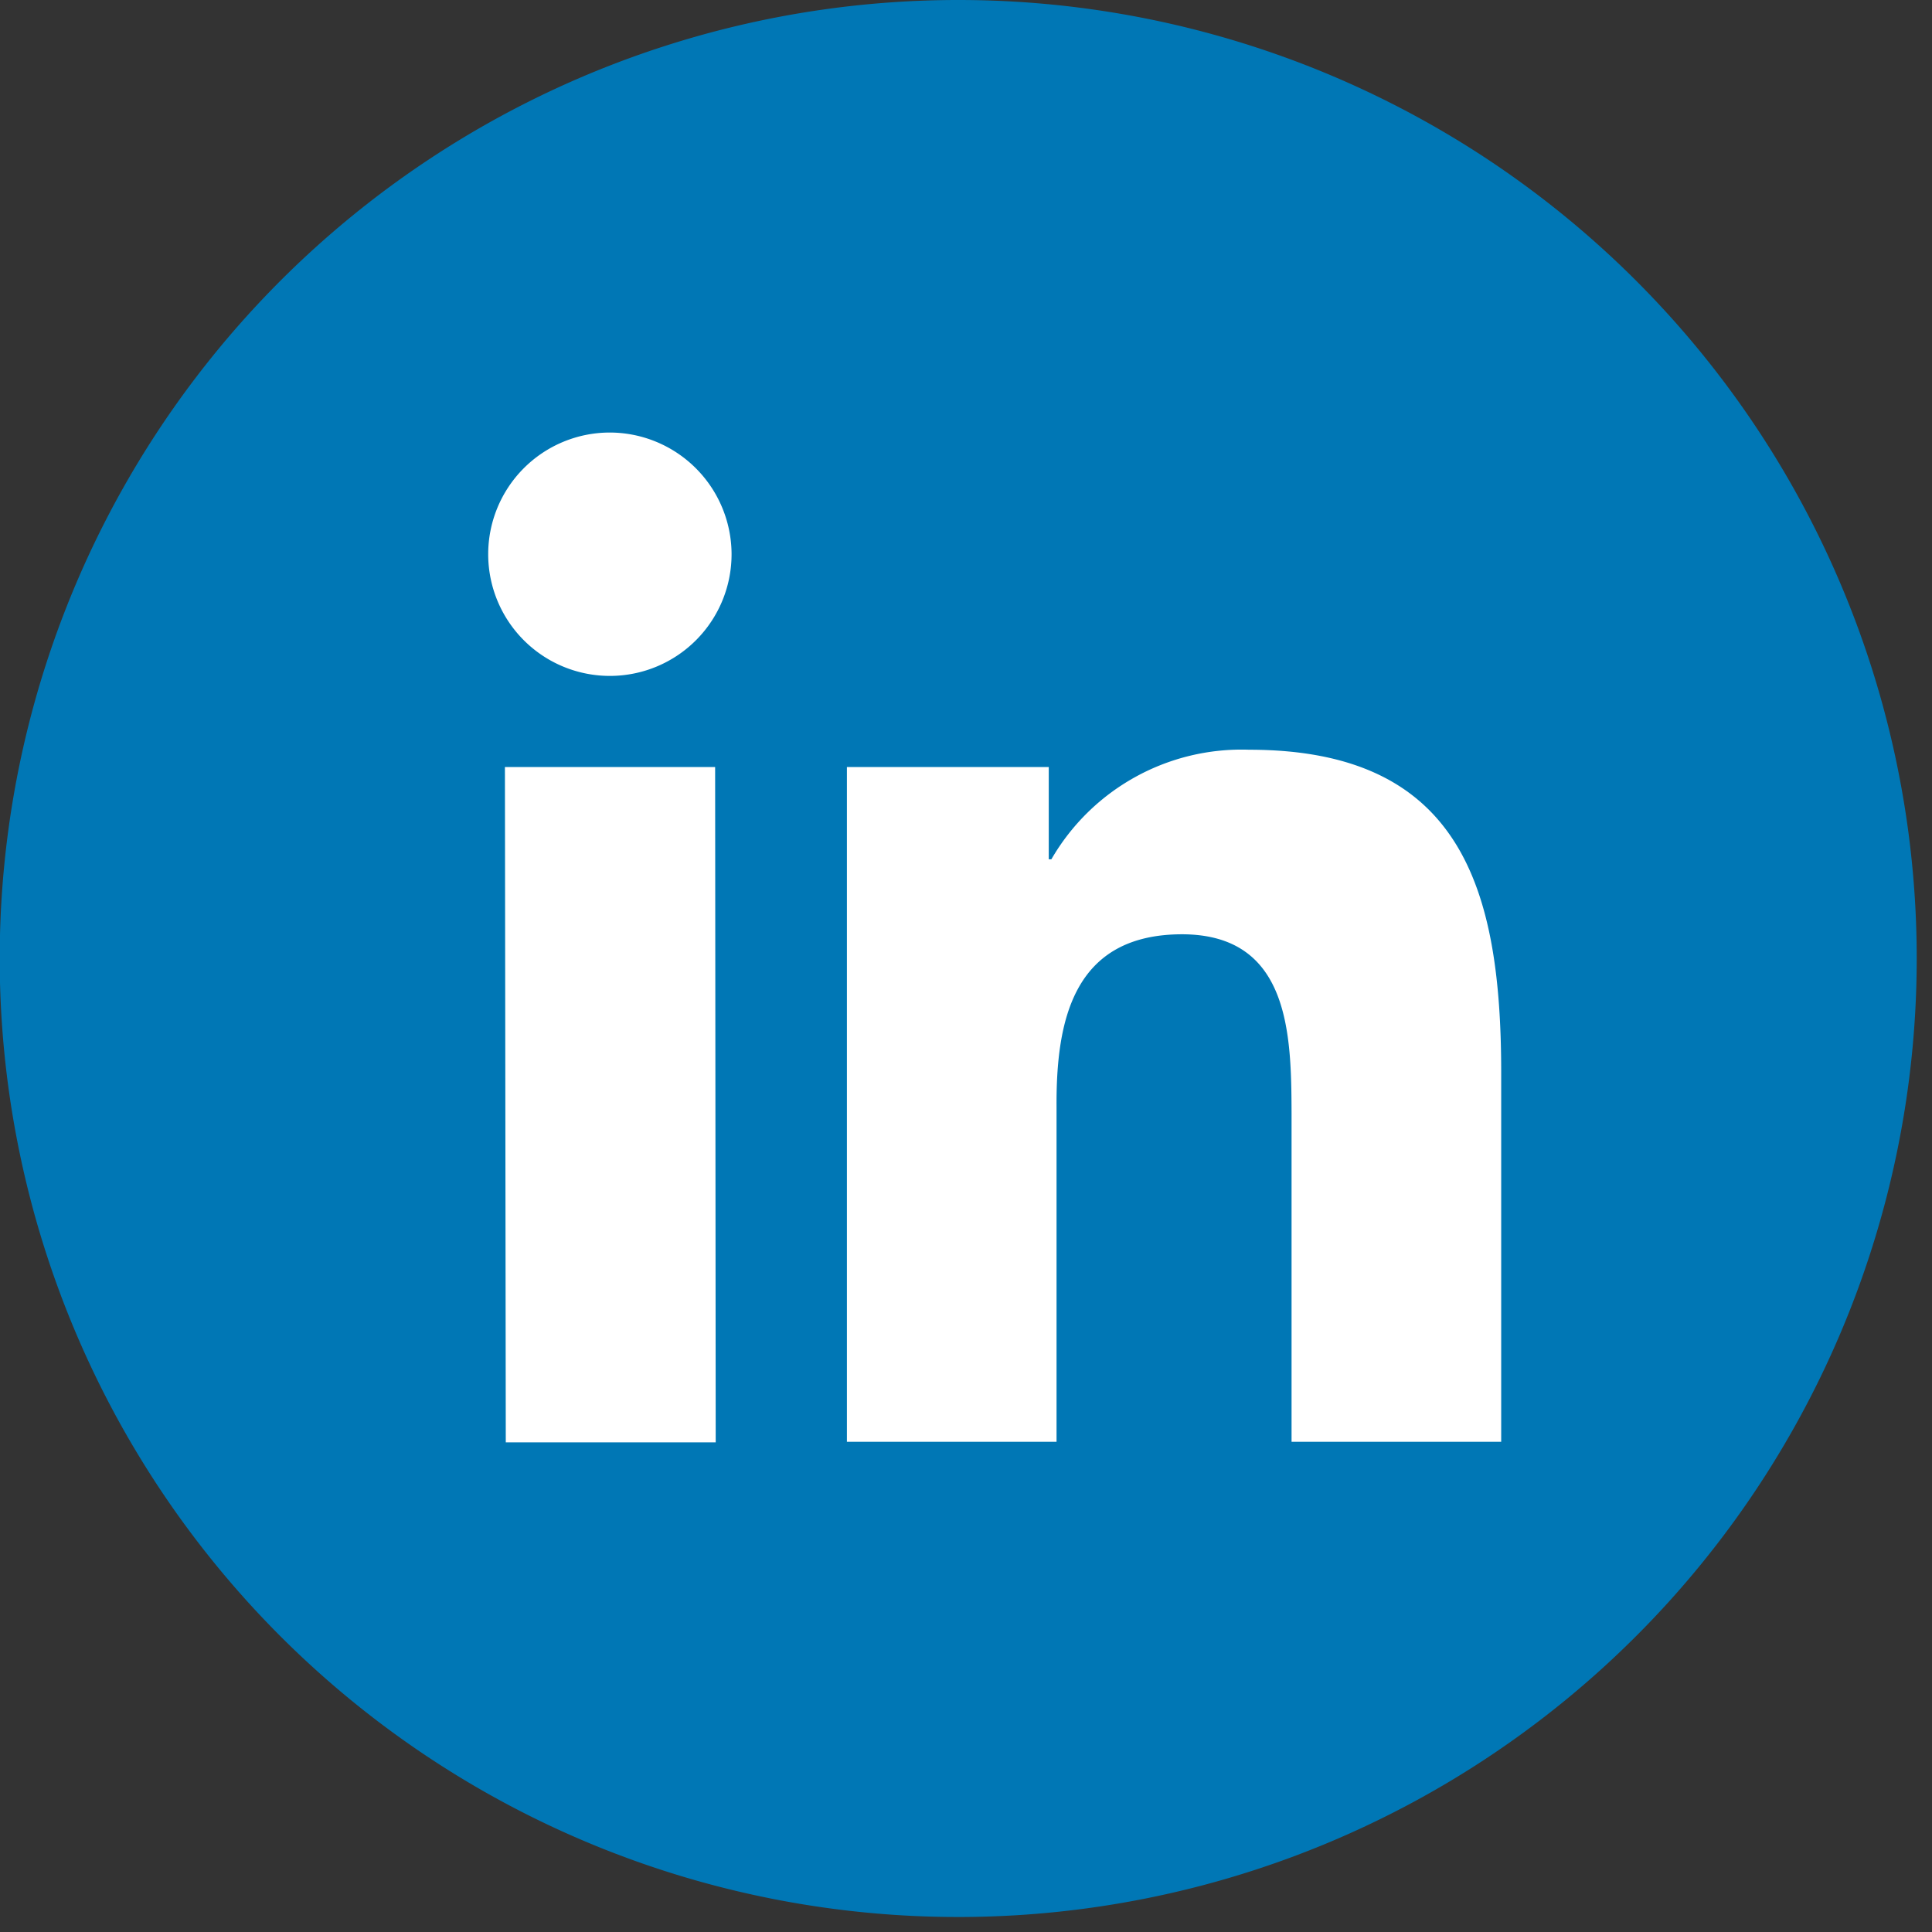
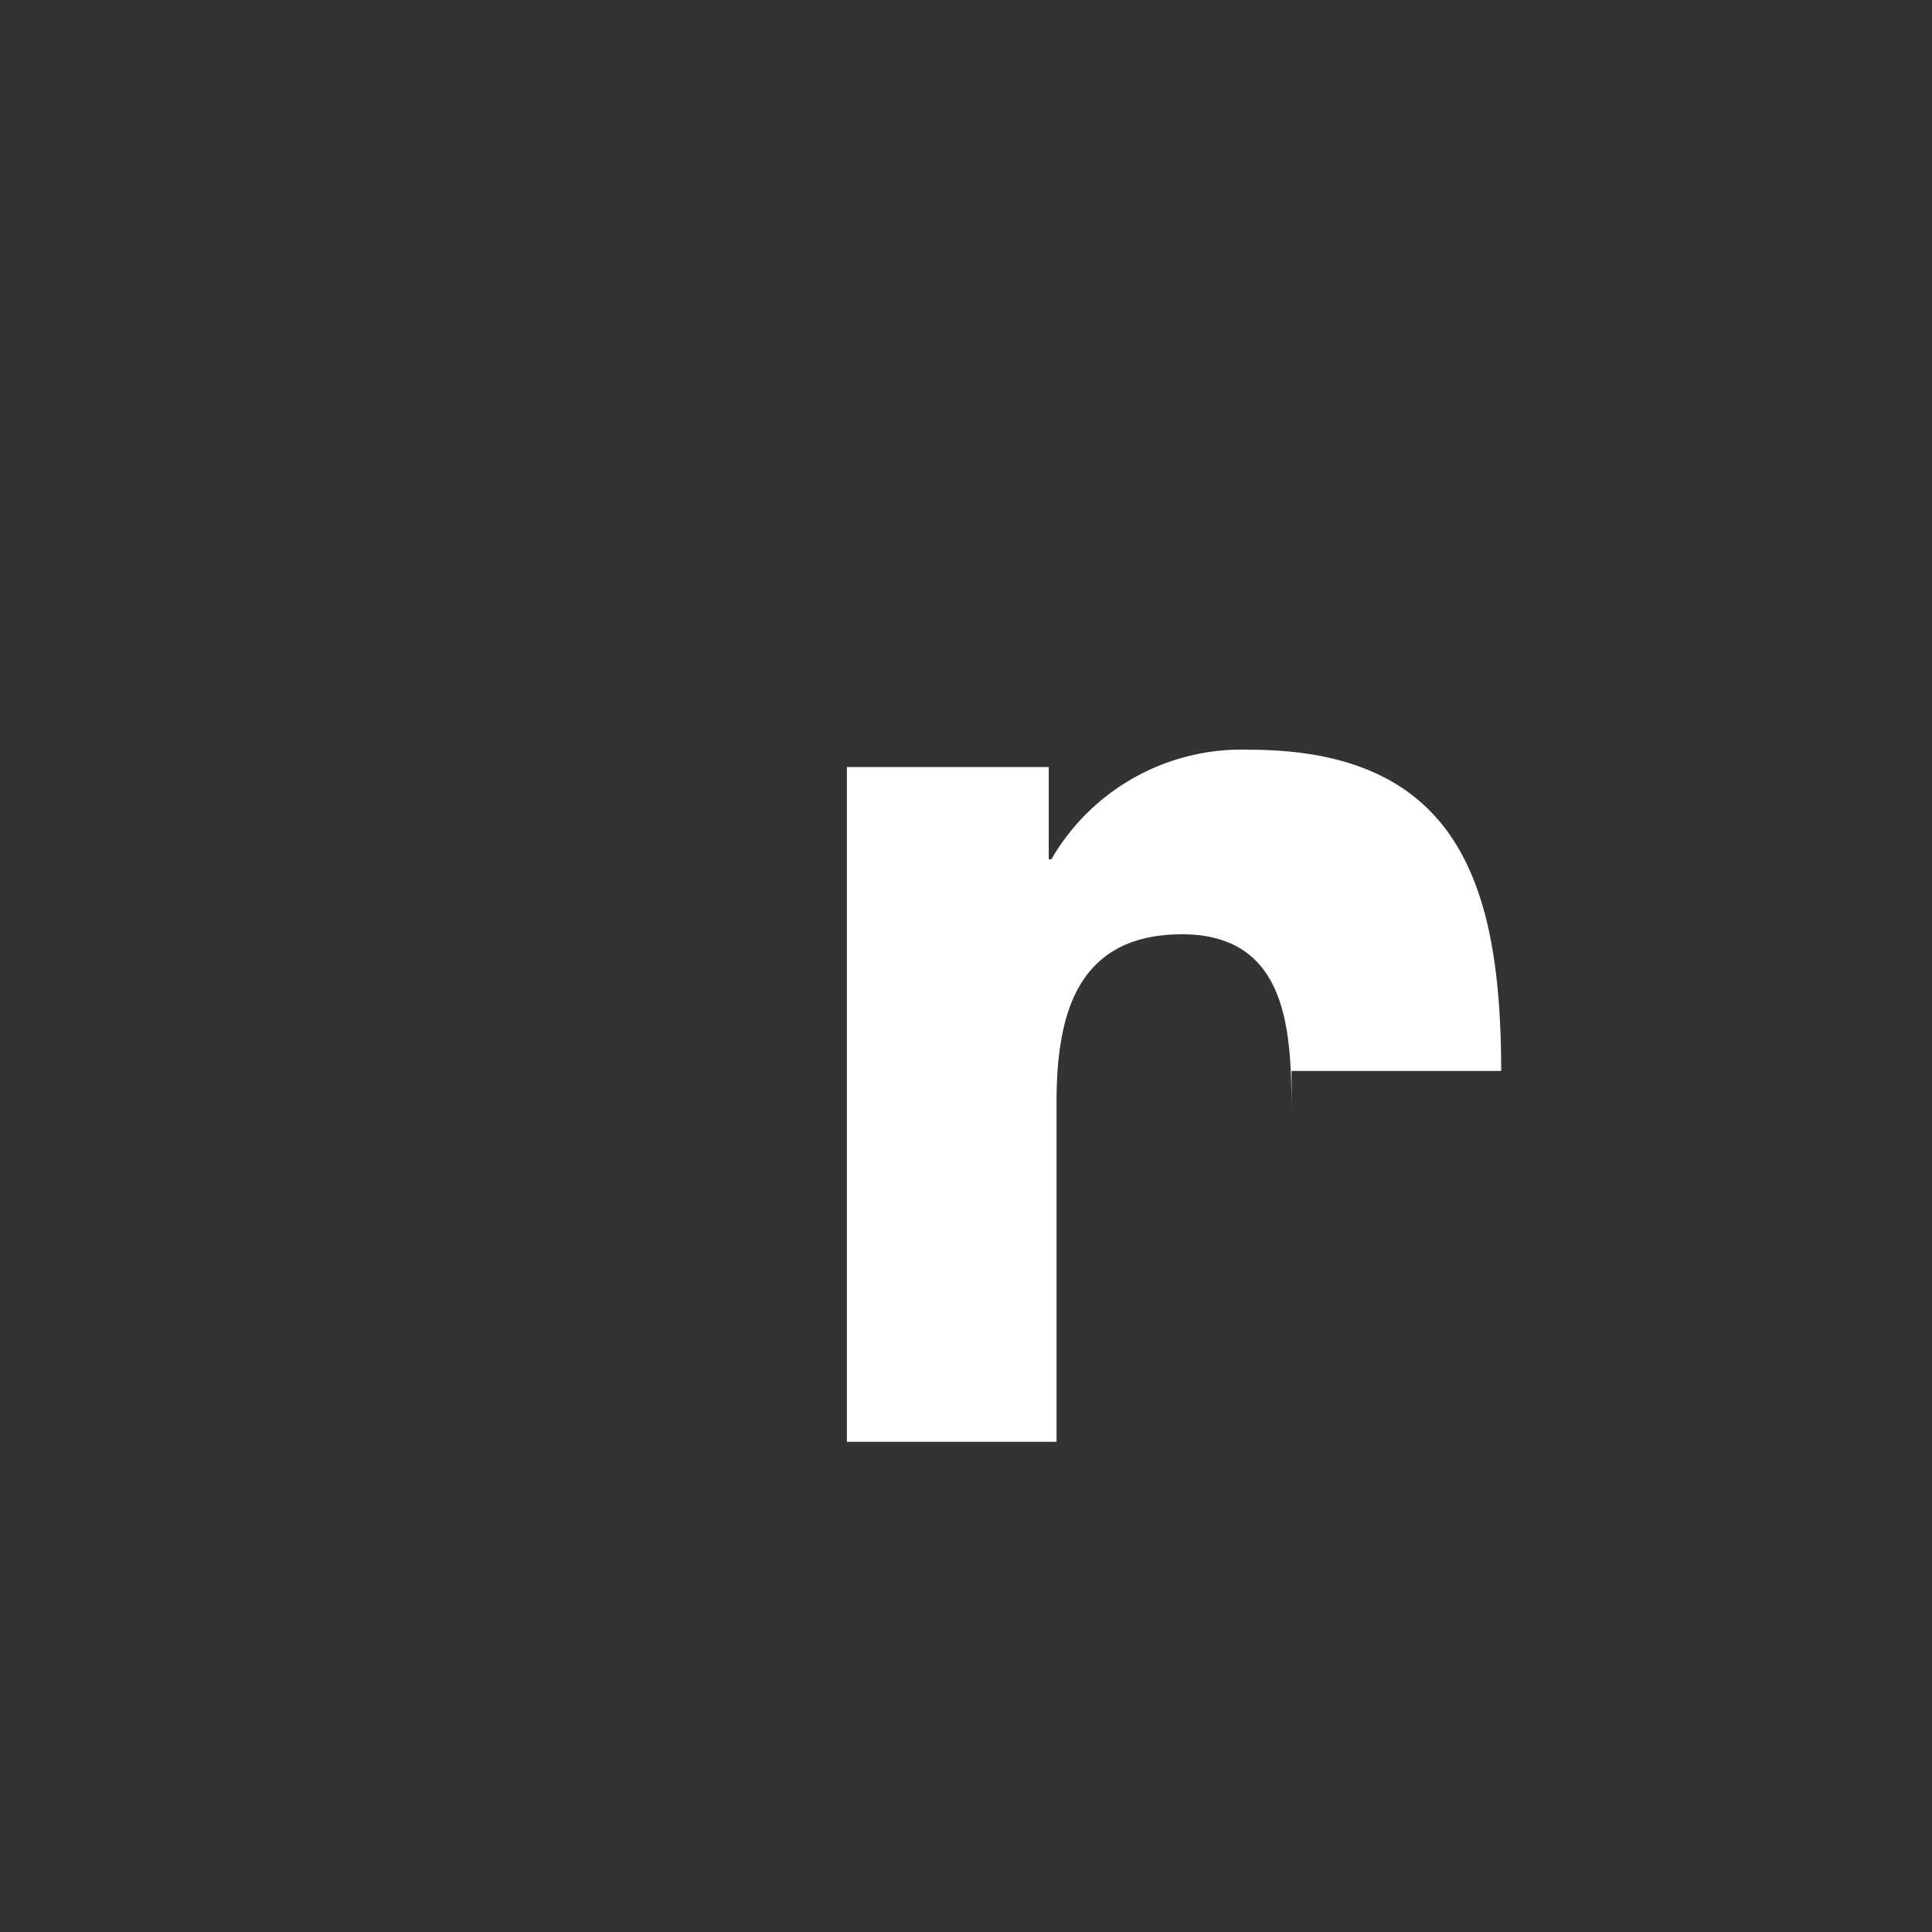
<svg xmlns="http://www.w3.org/2000/svg" id="Layer_1" data-name="Layer 1" width="67" height="67" viewBox="0 0 67 67">
  <rect x="0" y="0" width="67" height="67" fill="#333333" stroke="none" />
  <defs>
    <style>.cls-1{fill:#0077b5;}.cls-2{fill:#fff;}</style>
  </defs>
  <title>ico-linkedin</title>
-   <path class="cls-1" d="M66.47,33.24A33.24,33.24,0,1,1,33.24,0,33.23,33.23,0,0,1,66.47,33.24" />
-   <path class="cls-2" d="M41,32.4c-3.79,0-4.38,3-4.36,6V50H29.37l0-23.4h7l0,3.2.09,0A7.62,7.62,0,0,1,43.32,26c7.36,0,8.73,4.83,8.74,11.14V50H44.79V38.6C44.78,35.88,44.73,32.41,41,32.4Z" />
-   <path class="cls-2" d="M25.37,19.18A4.22,4.22,0,1,1,21.14,15,4.23,4.23,0,0,1,25.37,19.18Z" />
-   <polygon class="cls-2" points="24.8 26.6 24.82 50.02 17.54 50.02 17.51 26.6 24.8 26.6" />
+   <path class="cls-2" d="M41,32.4c-3.79,0-4.38,3-4.36,6V50H29.37l0-23.4h7l0,3.2.09,0A7.62,7.62,0,0,1,43.32,26c7.36,0,8.73,4.83,8.74,11.14H44.79V38.6C44.78,35.88,44.73,32.41,41,32.4Z" />
</svg>